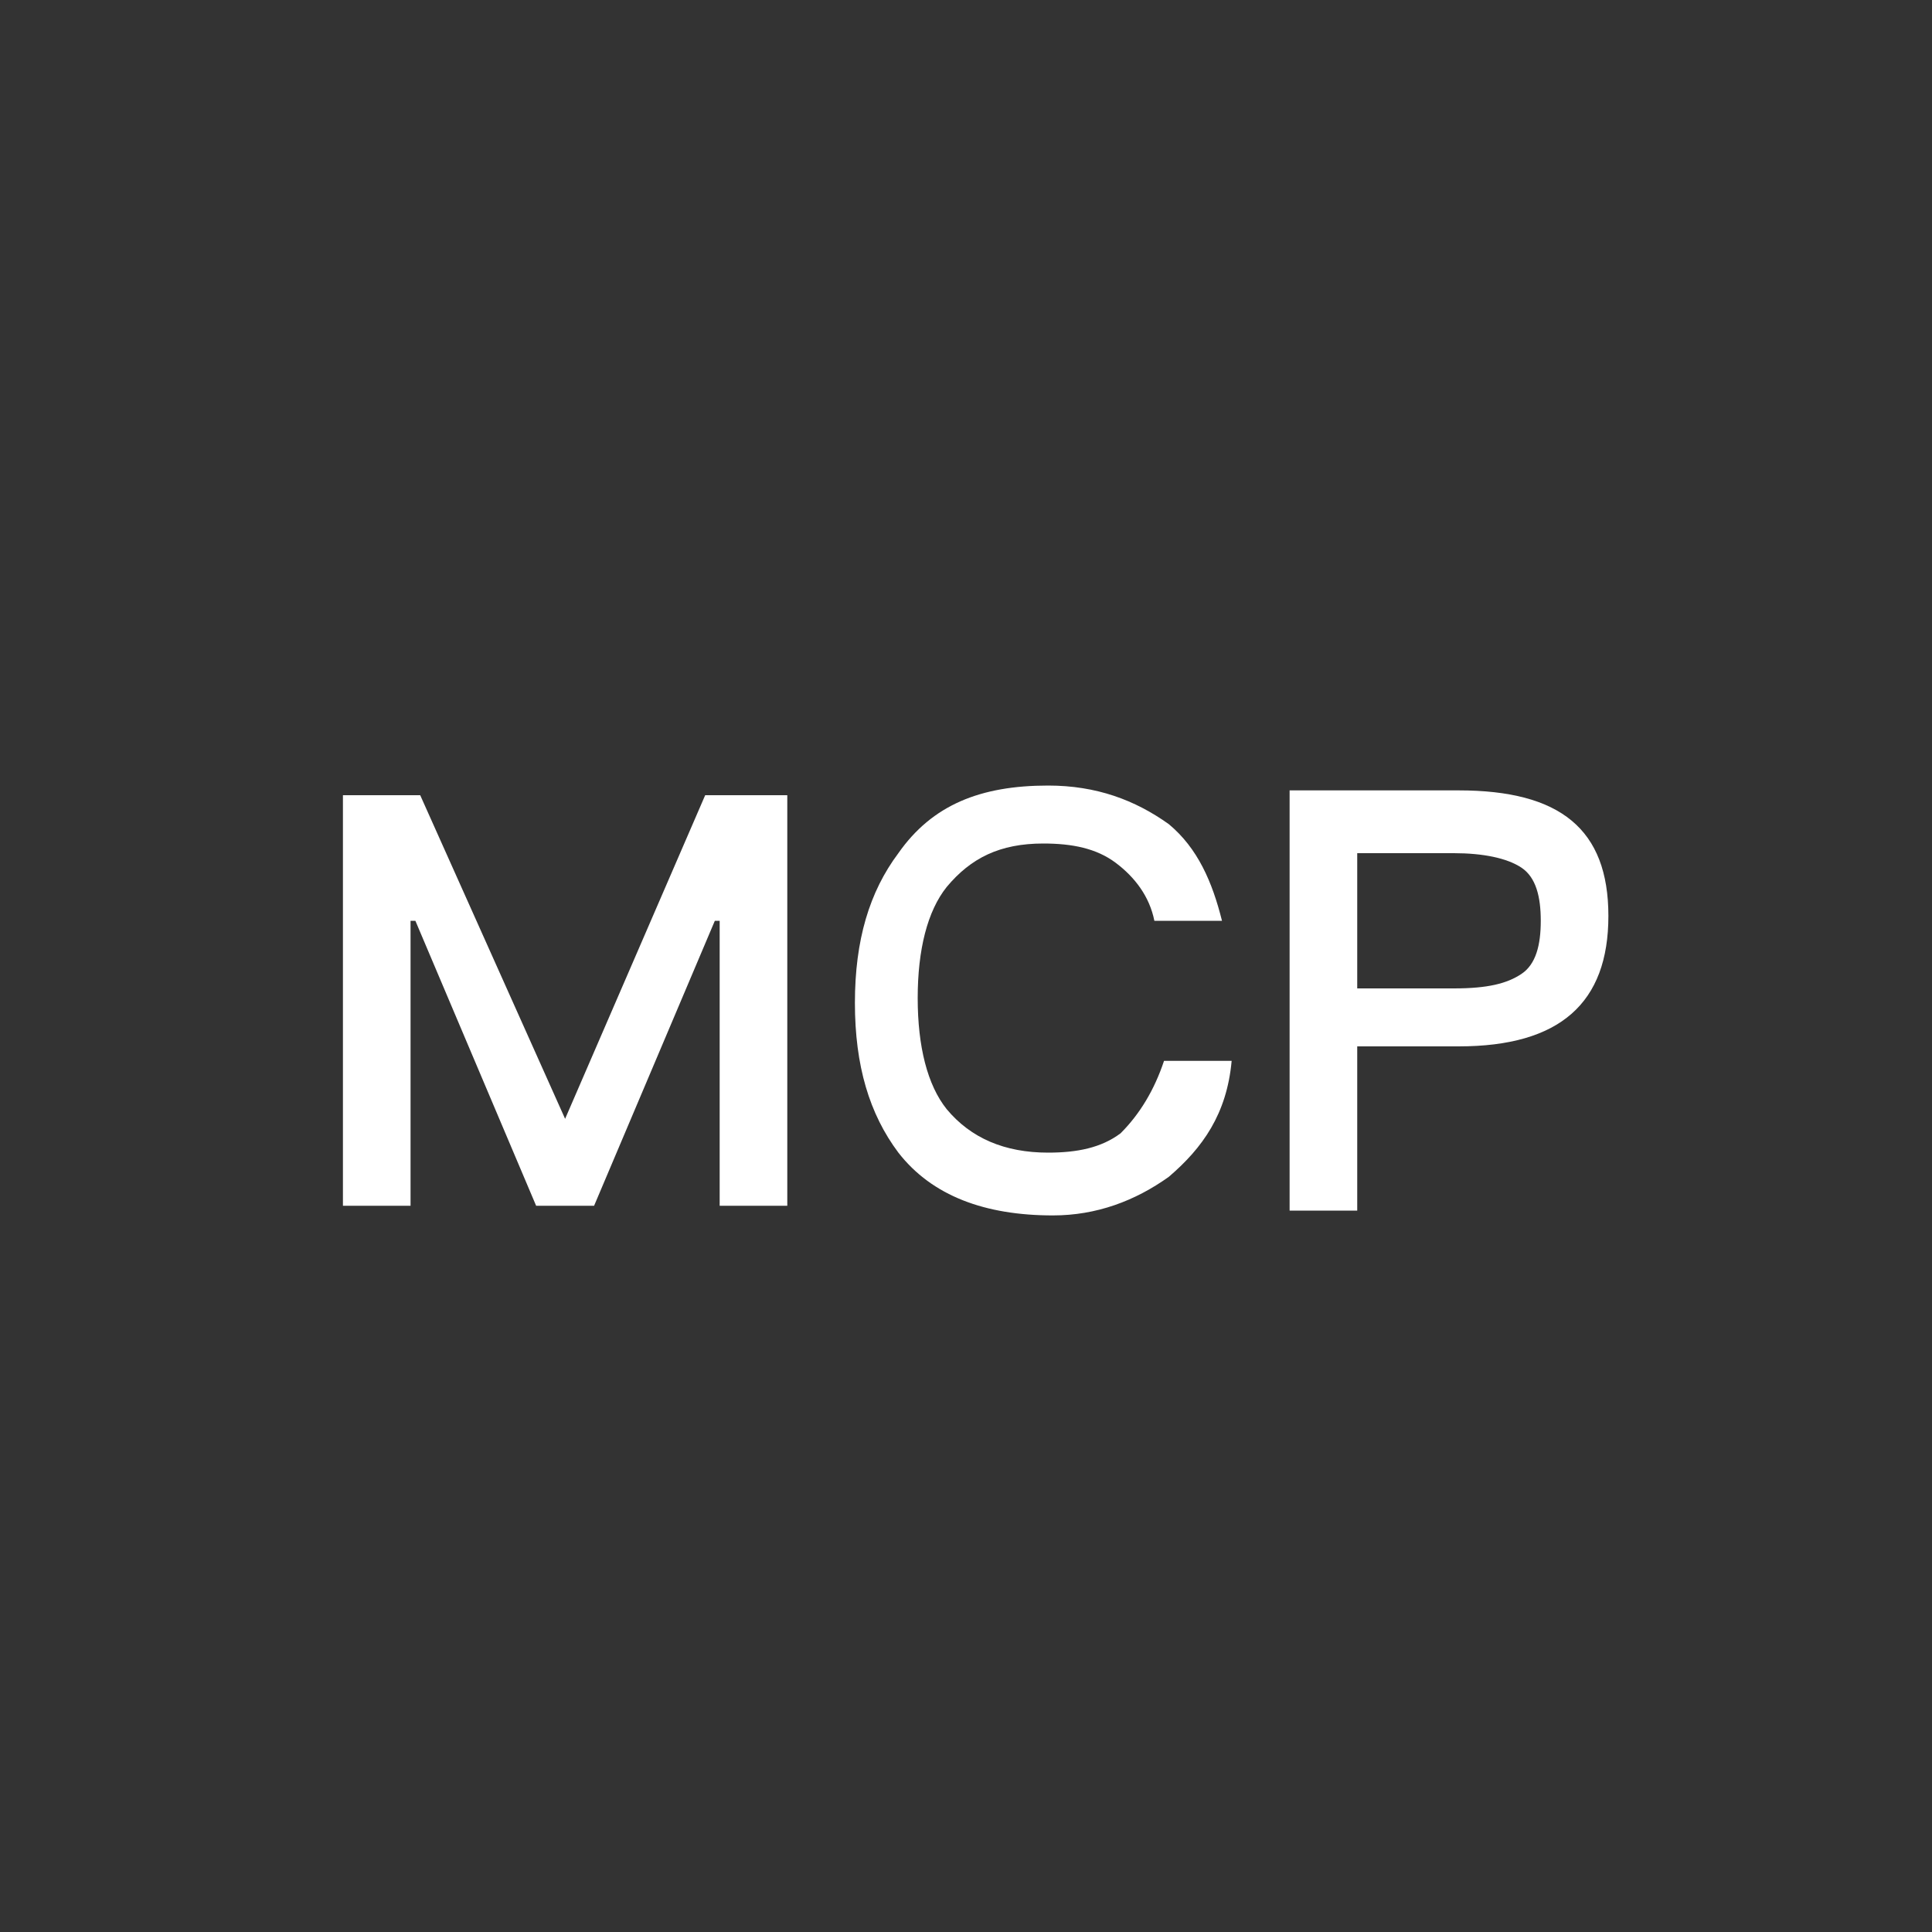
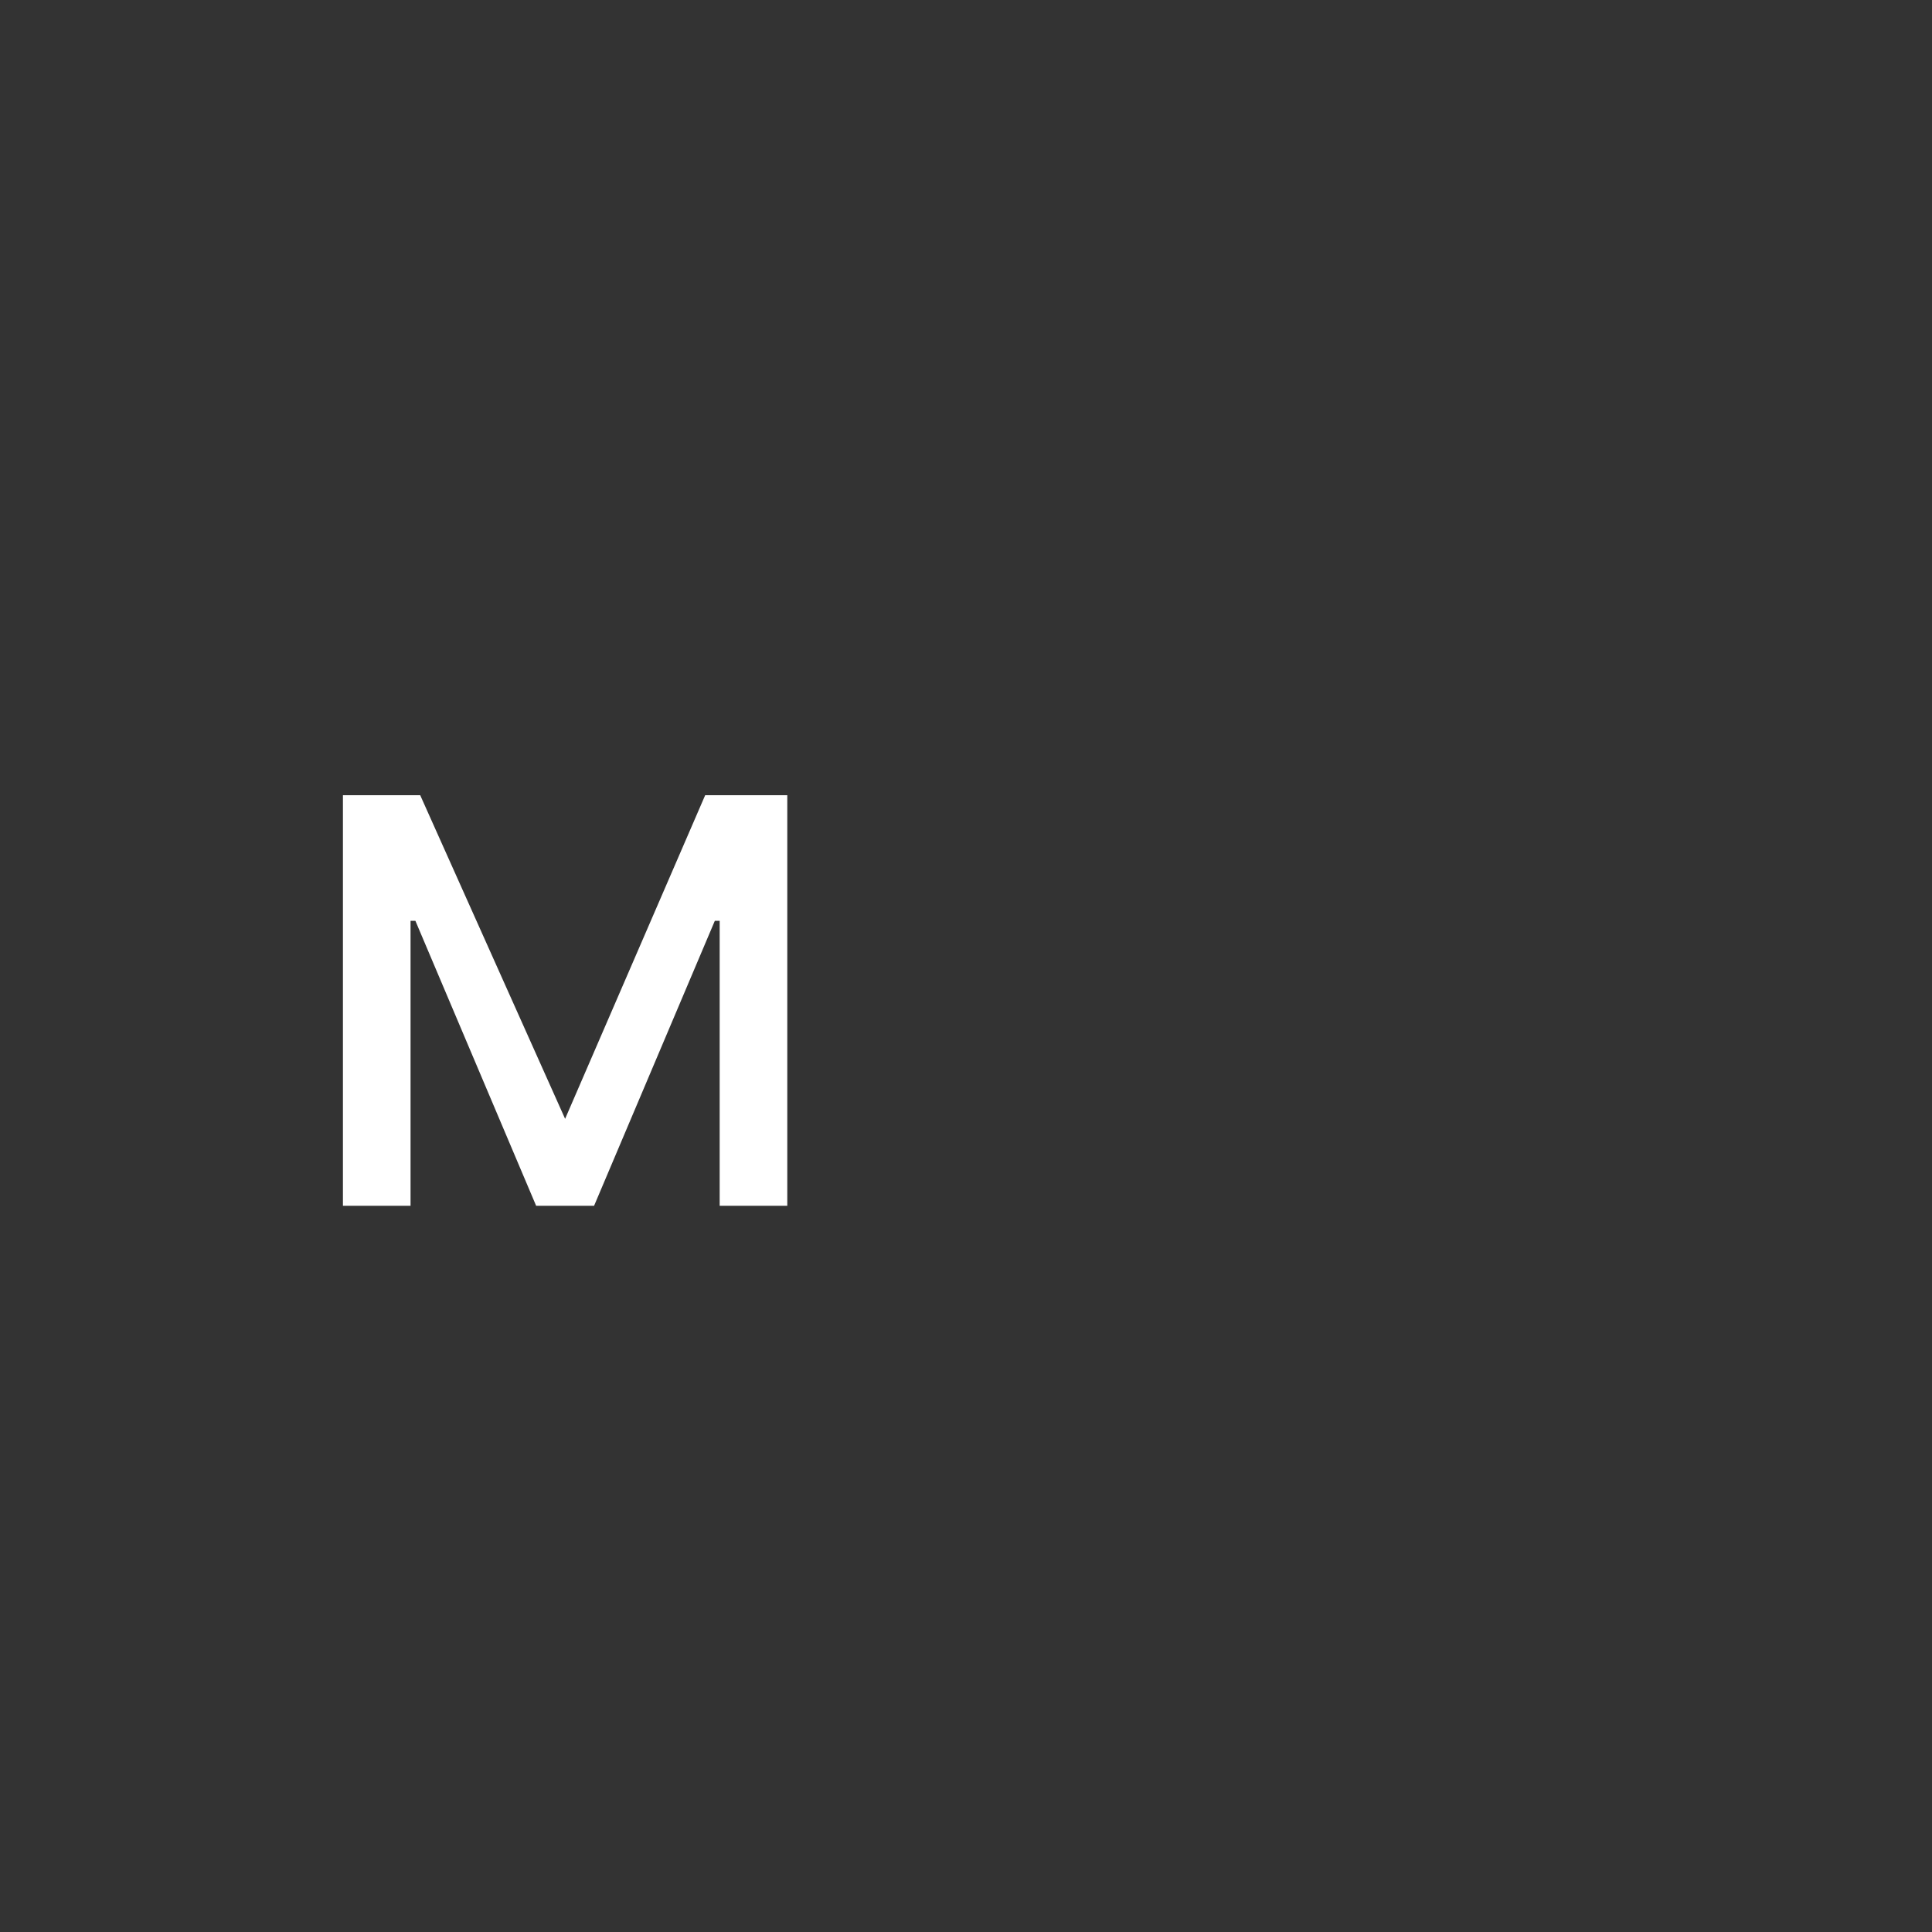
<svg xmlns="http://www.w3.org/2000/svg" version="1.1" id="图层_1" x="0px" y="0px" viewBox="0 0 40 40" style="enable-background:new 0 0 40 40;" xml:space="preserve">
  <rect x="0" y="0" width="40" height="40" fill="#333333" stroke="none" />
  <style type="text/css">
	.st0{fill:#FFFFFF;}
</style>
  <g id="页面-1">
    <g id="编组-12">
      <g id="MCP" transform="translate(7.1, 16.264)">
        <polygon id="路径" class="st0" points="0,0.2 0,8.7 1.4,8.7 1.4,2.8 1.5,2.8 4,8.7 5.2,8.7 7.7,2.8 7.8,2.8 7.8,8.7 9.2,8.7      9.2,0.2 7.5,0.2 4.6,6.9 4.6,6.9 1.6,0.2    " />
-         <path id="路径_1_" class="st0" d="M14.6,0c-1.4,0-2.4,0.4-3.1,1.4c-0.6,0.8-0.9,1.8-0.9,3.1c0,1.3,0.3,2.3,0.9,3.1     c0.7,0.9,1.8,1.3,3.2,1.3c0.9,0,1.7-0.3,2.4-0.8c0.7-0.6,1.2-1.3,1.3-2.4h-1.4c-0.2,0.6-0.5,1.1-0.9,1.5     c-0.4,0.3-0.9,0.4-1.5,0.4c-0.9,0-1.6-0.3-2.1-0.9c-0.4-0.5-0.6-1.3-0.6-2.3c0-1,0.2-1.8,0.6-2.3c0.5-0.6,1.1-0.9,2-0.9     c0.6,0,1.1,0.1,1.5,0.4c0.4,0.3,0.7,0.7,0.8,1.2h1.4C18,2,17.7,1.3,17.1,0.8C16.4,0.3,15.6,0,14.6,0z" />
-         <path id="形状" class="st0" d="M19.6,0.2v8.6H21V5.4h2.1c2.1,0,3.1-0.9,3.1-2.7c0-1.8-1-2.6-3.1-2.6H19.6z M21,1.4h2     c0.6,0,1.1,0.1,1.4,0.3c0.3,0.2,0.4,0.6,0.4,1.1s-0.1,0.9-0.4,1.1c-0.3,0.2-0.7,0.3-1.4,0.3h-2V1.4z" />
      </g>
    </g>
  </g>
</svg>